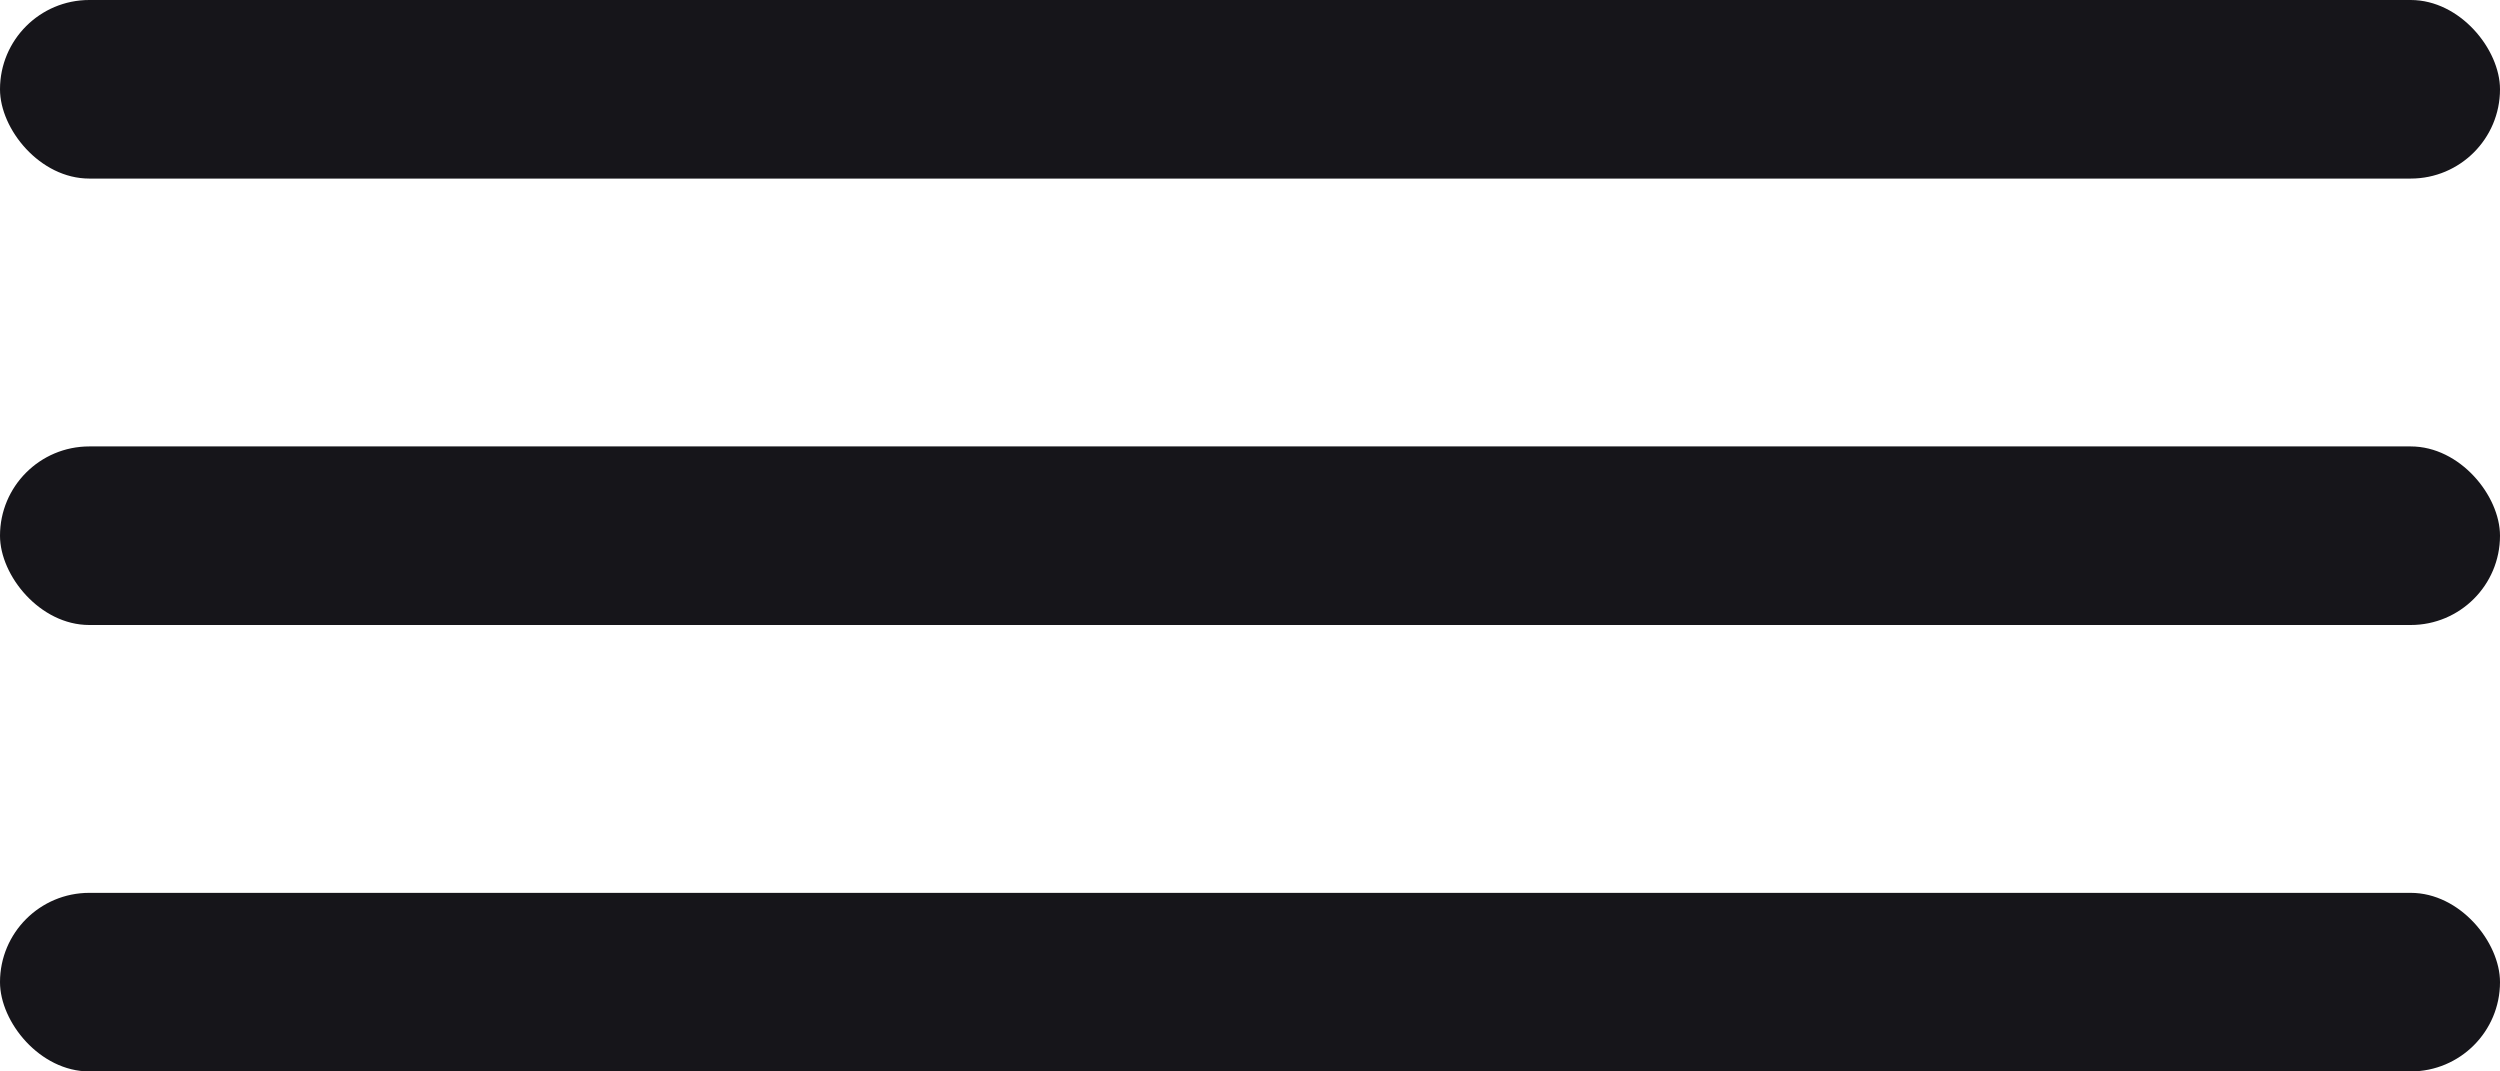
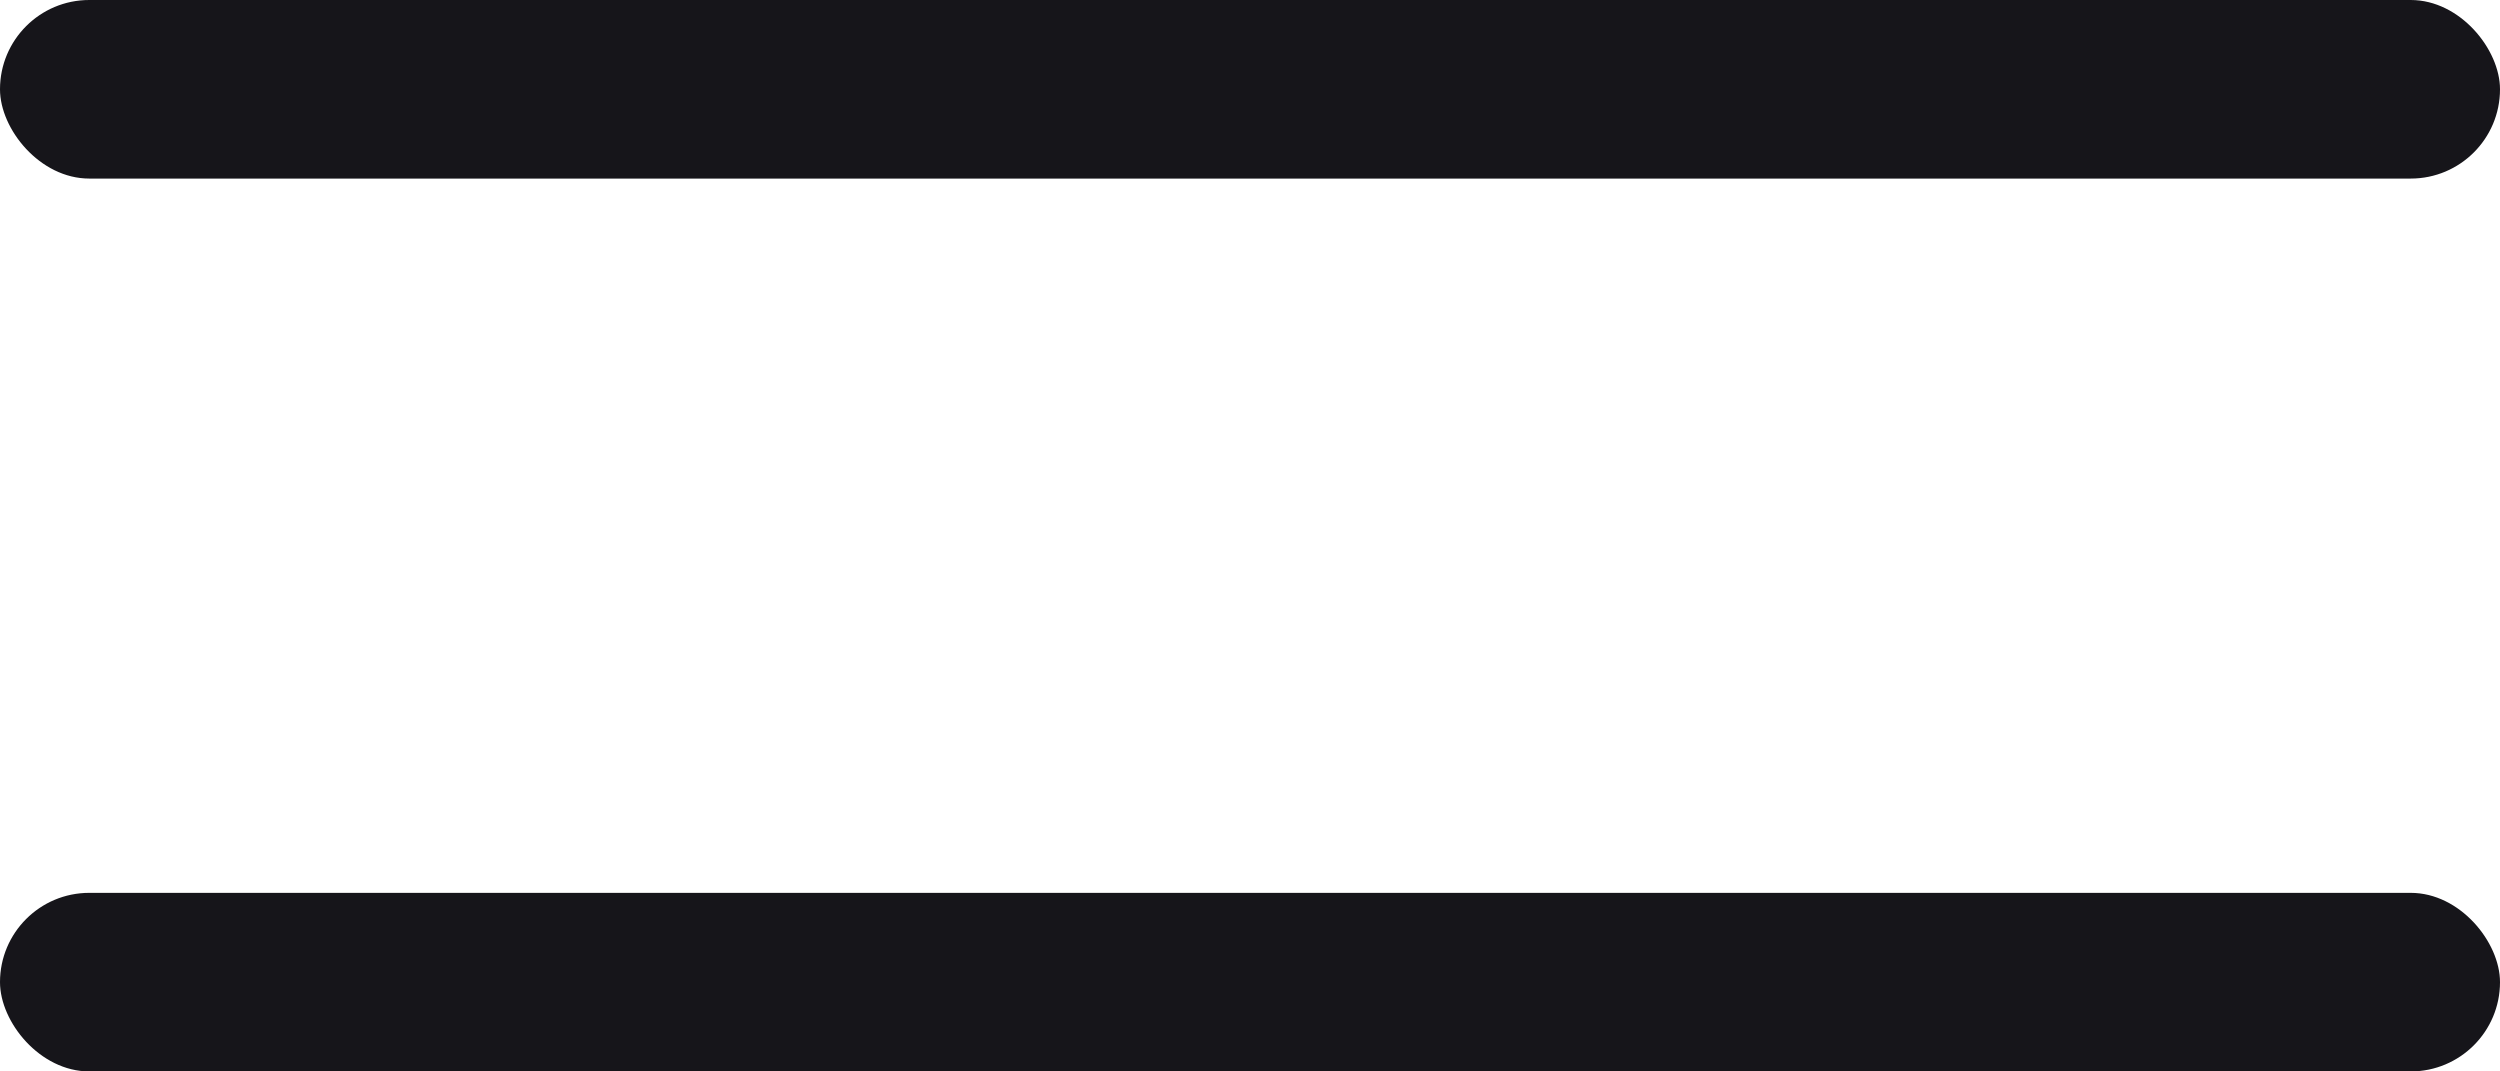
<svg xmlns="http://www.w3.org/2000/svg" width="28" height="12" viewBox="0 0 28 12" fill="none">
  <rect width="28" height="2" rx="1" fill="#16151A" />
-   <rect y="5" width="28" height="2" rx="1" fill="#16151A" />
  <rect y="10" width="28" height="2" rx="1" fill="#16151A" />
</svg>